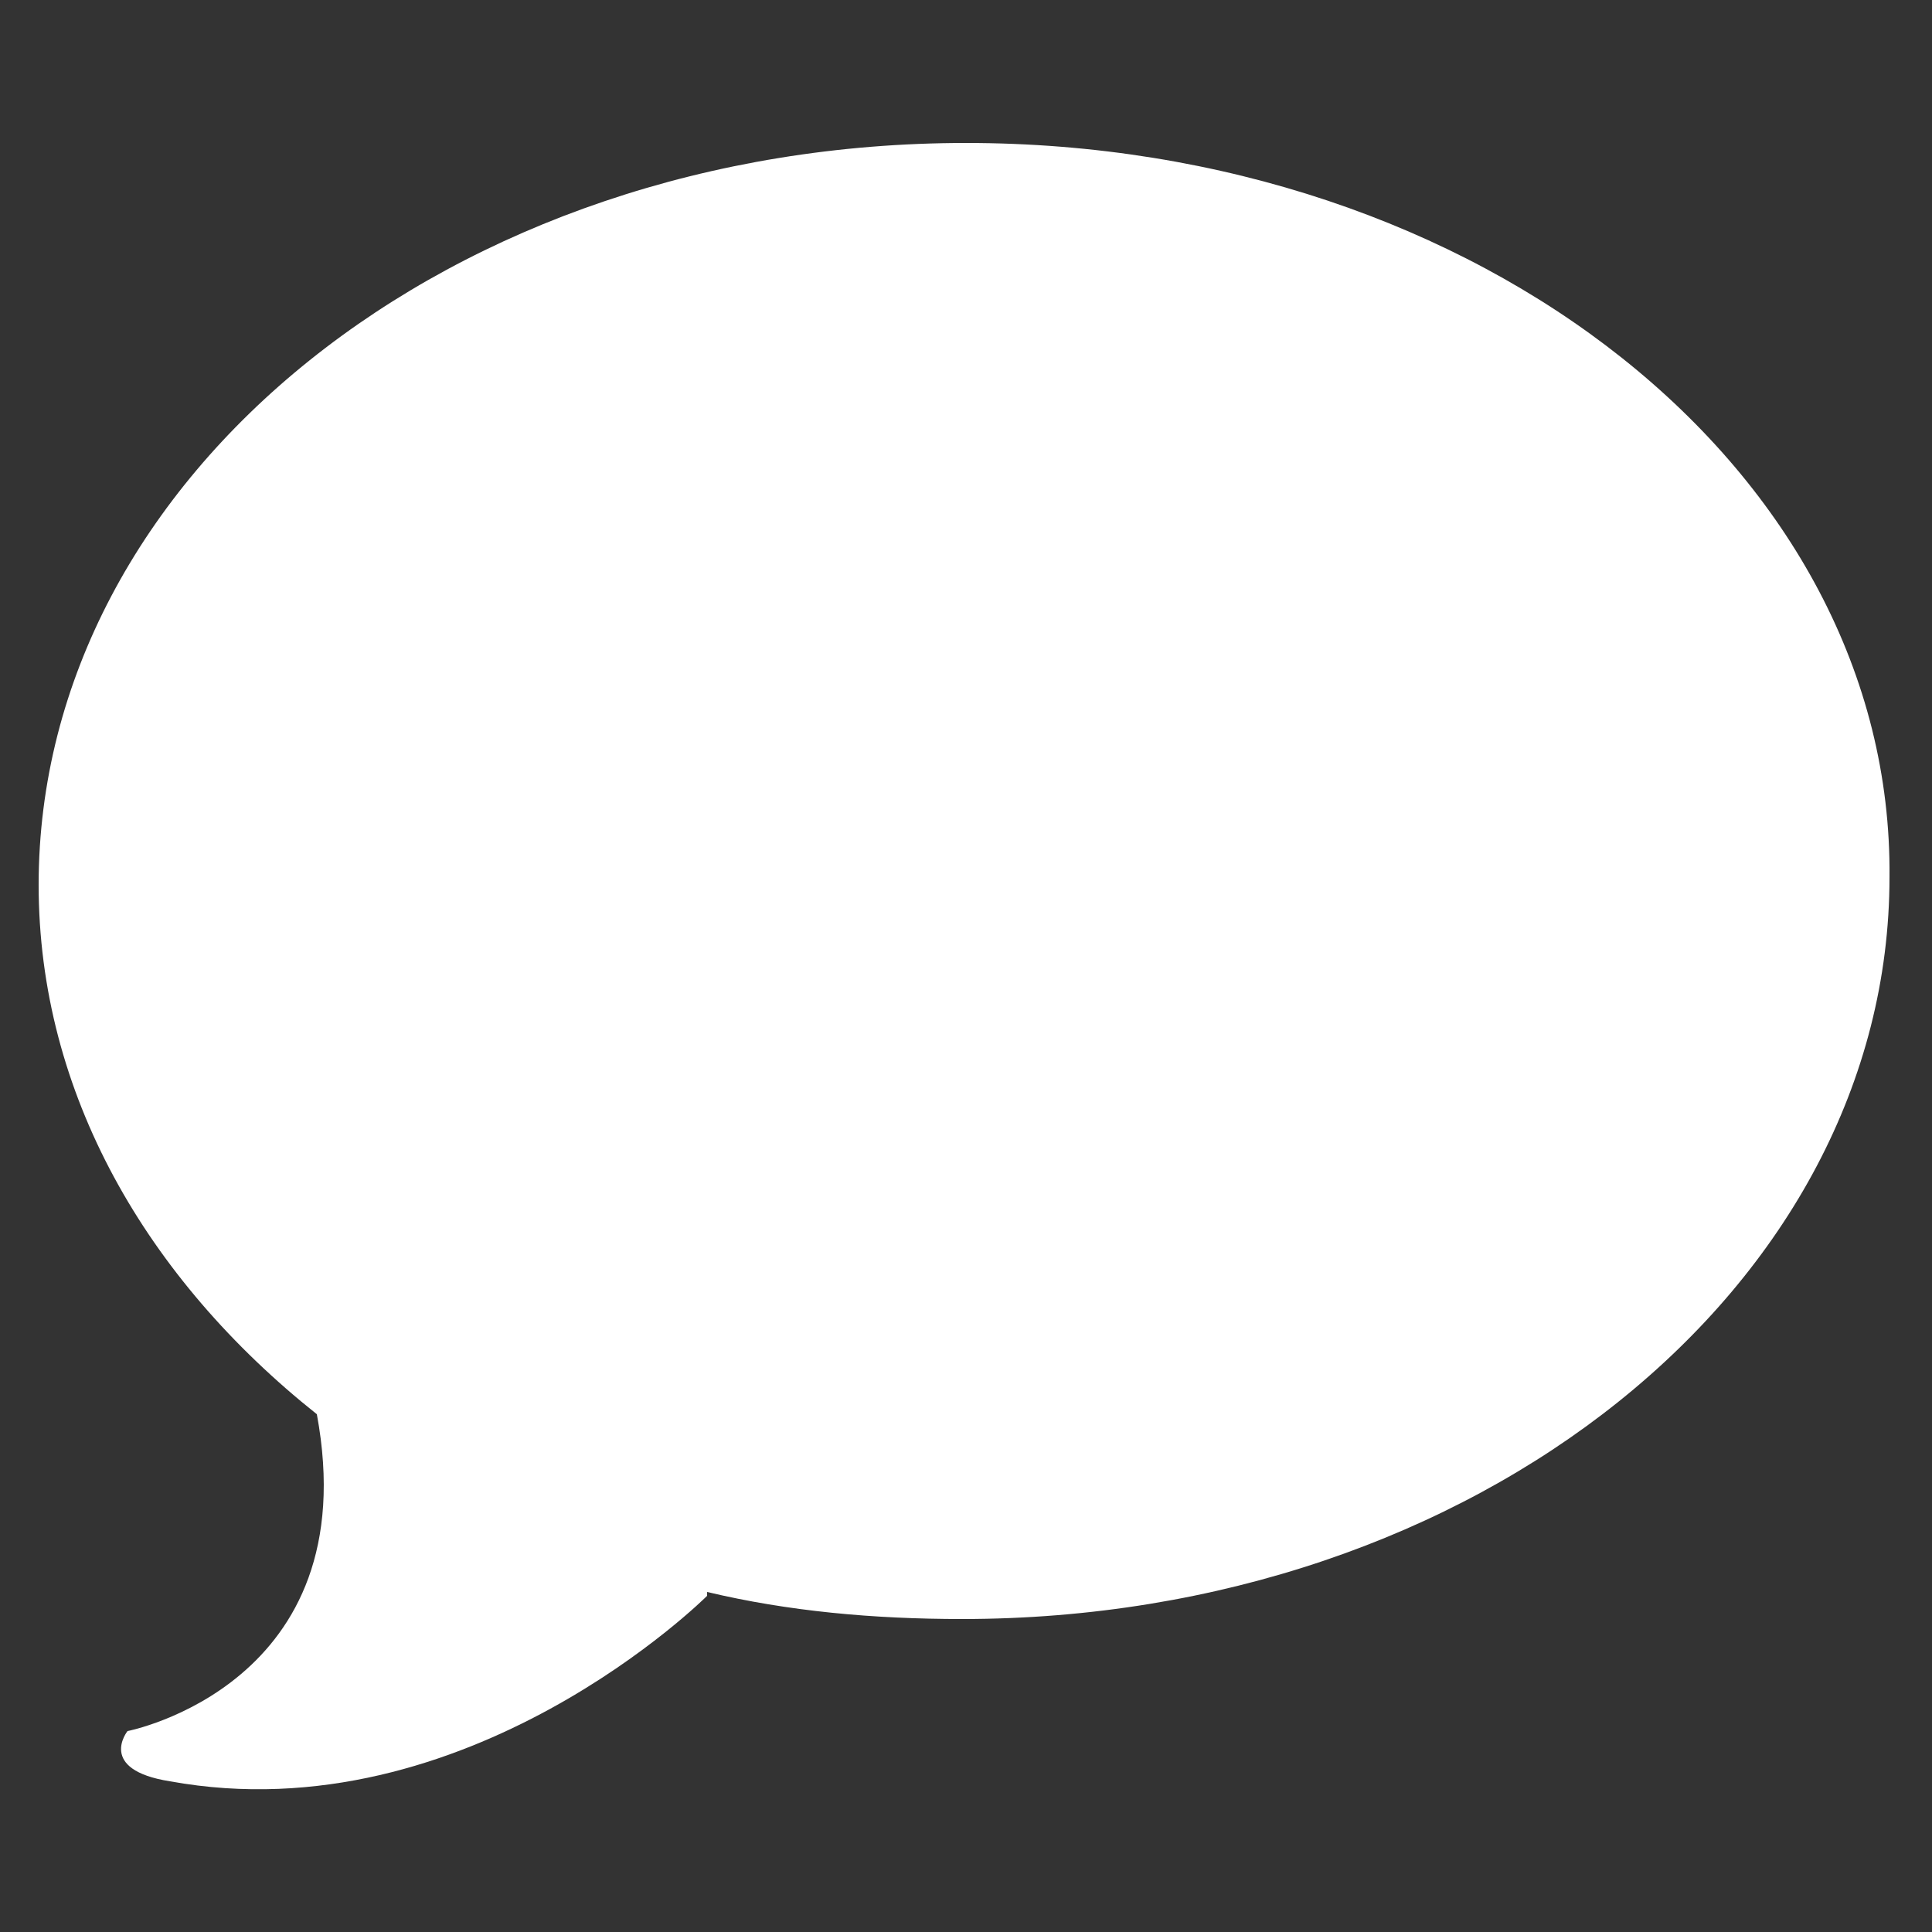
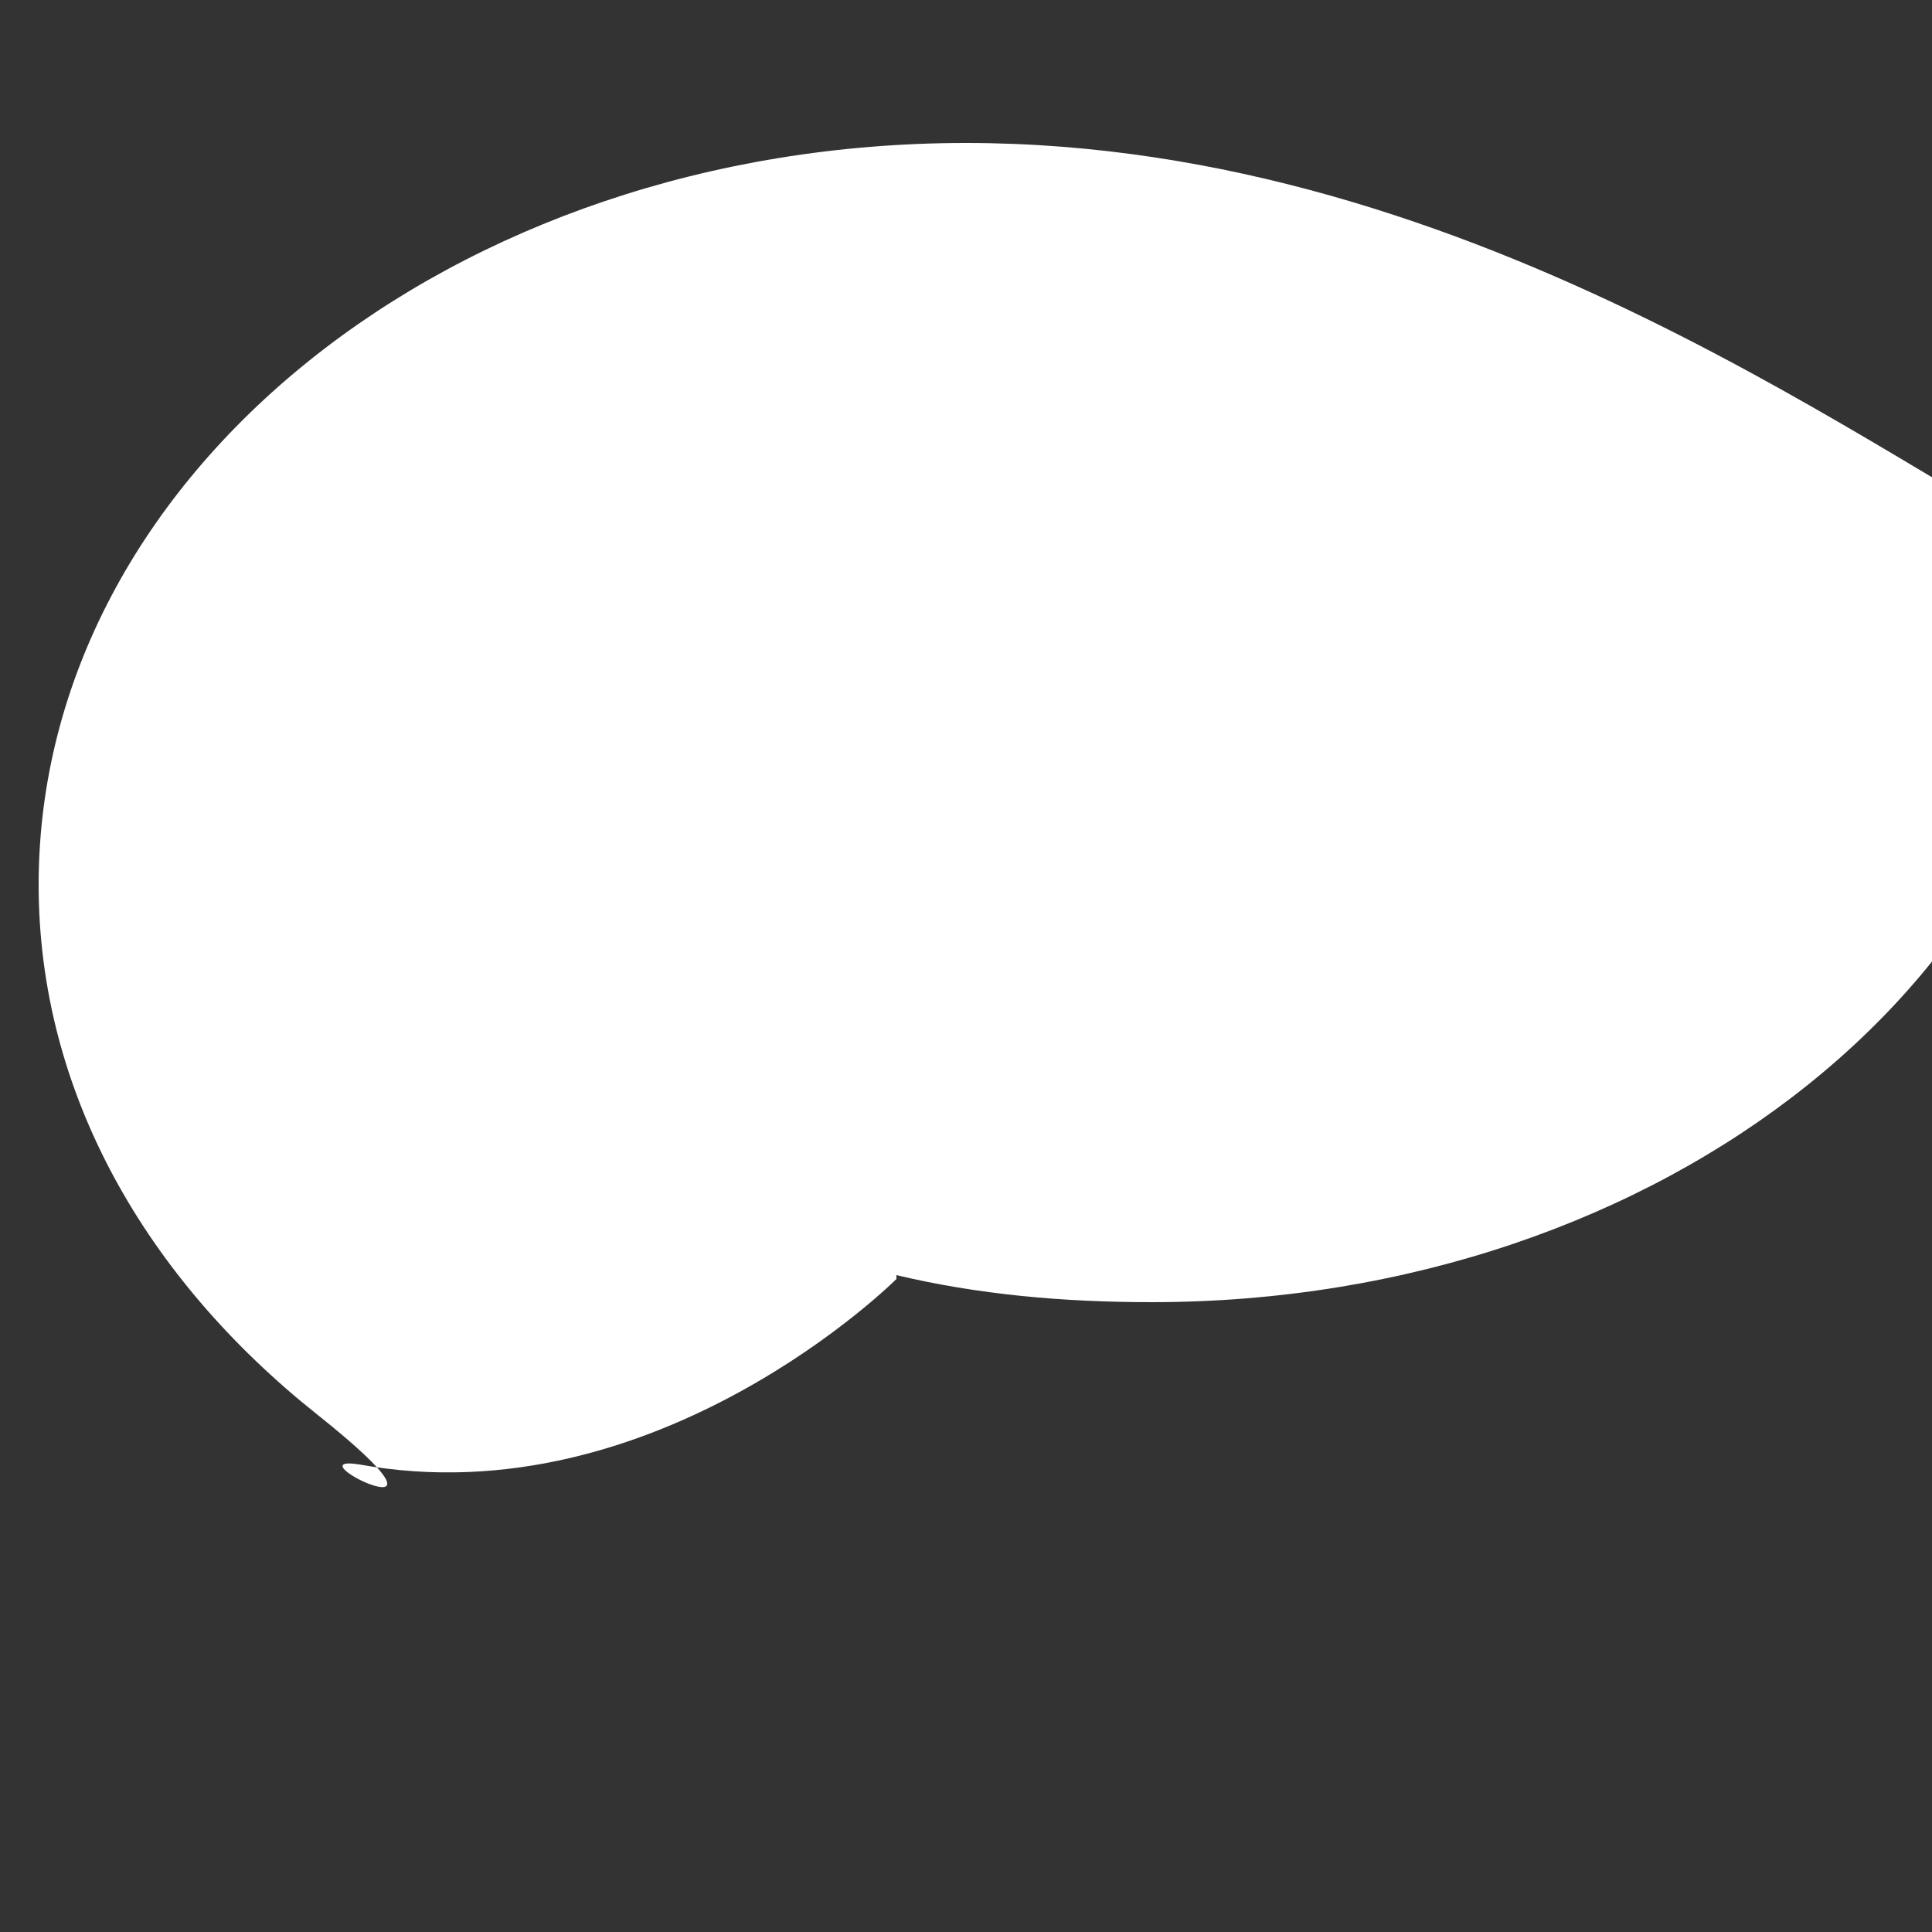
<svg xmlns="http://www.w3.org/2000/svg" id="Layer_1" x="0px" y="0px" viewBox="0 0 50 50" xml:space="preserve">
  <rect x="0" y="0" width="50" height="50" fill="#333333" stroke="none" />
-   <path fill="#FFFFFF" d="M25,3.7c-13.3,0-24,8.6-24,19.2c0,5.4,2.8,10.2,7.2,13.7c1.3,7-4.9,8.2-4.9,8.2s-0.8,1,1.1,1.3 c7.7,1.4,13.9-4.8,13.9-4.8l0-0.1c2.1,0.5,4.3,0.7,6.6,0.7c13.3,0,24-8.6,24-19.2C49,12.2,38.3,3.7,25,3.7L25,3.7z" />
+   <path fill="#FFFFFF" d="M25,3.7c-13.3,0-24,8.6-24,19.2c0,5.4,2.8,10.2,7.2,13.7s-0.8,1,1.1,1.3 c7.7,1.4,13.9-4.8,13.9-4.8l0-0.1c2.1,0.5,4.3,0.7,6.6,0.7c13.3,0,24-8.6,24-19.2C49,12.2,38.3,3.7,25,3.7L25,3.7z" />
</svg>